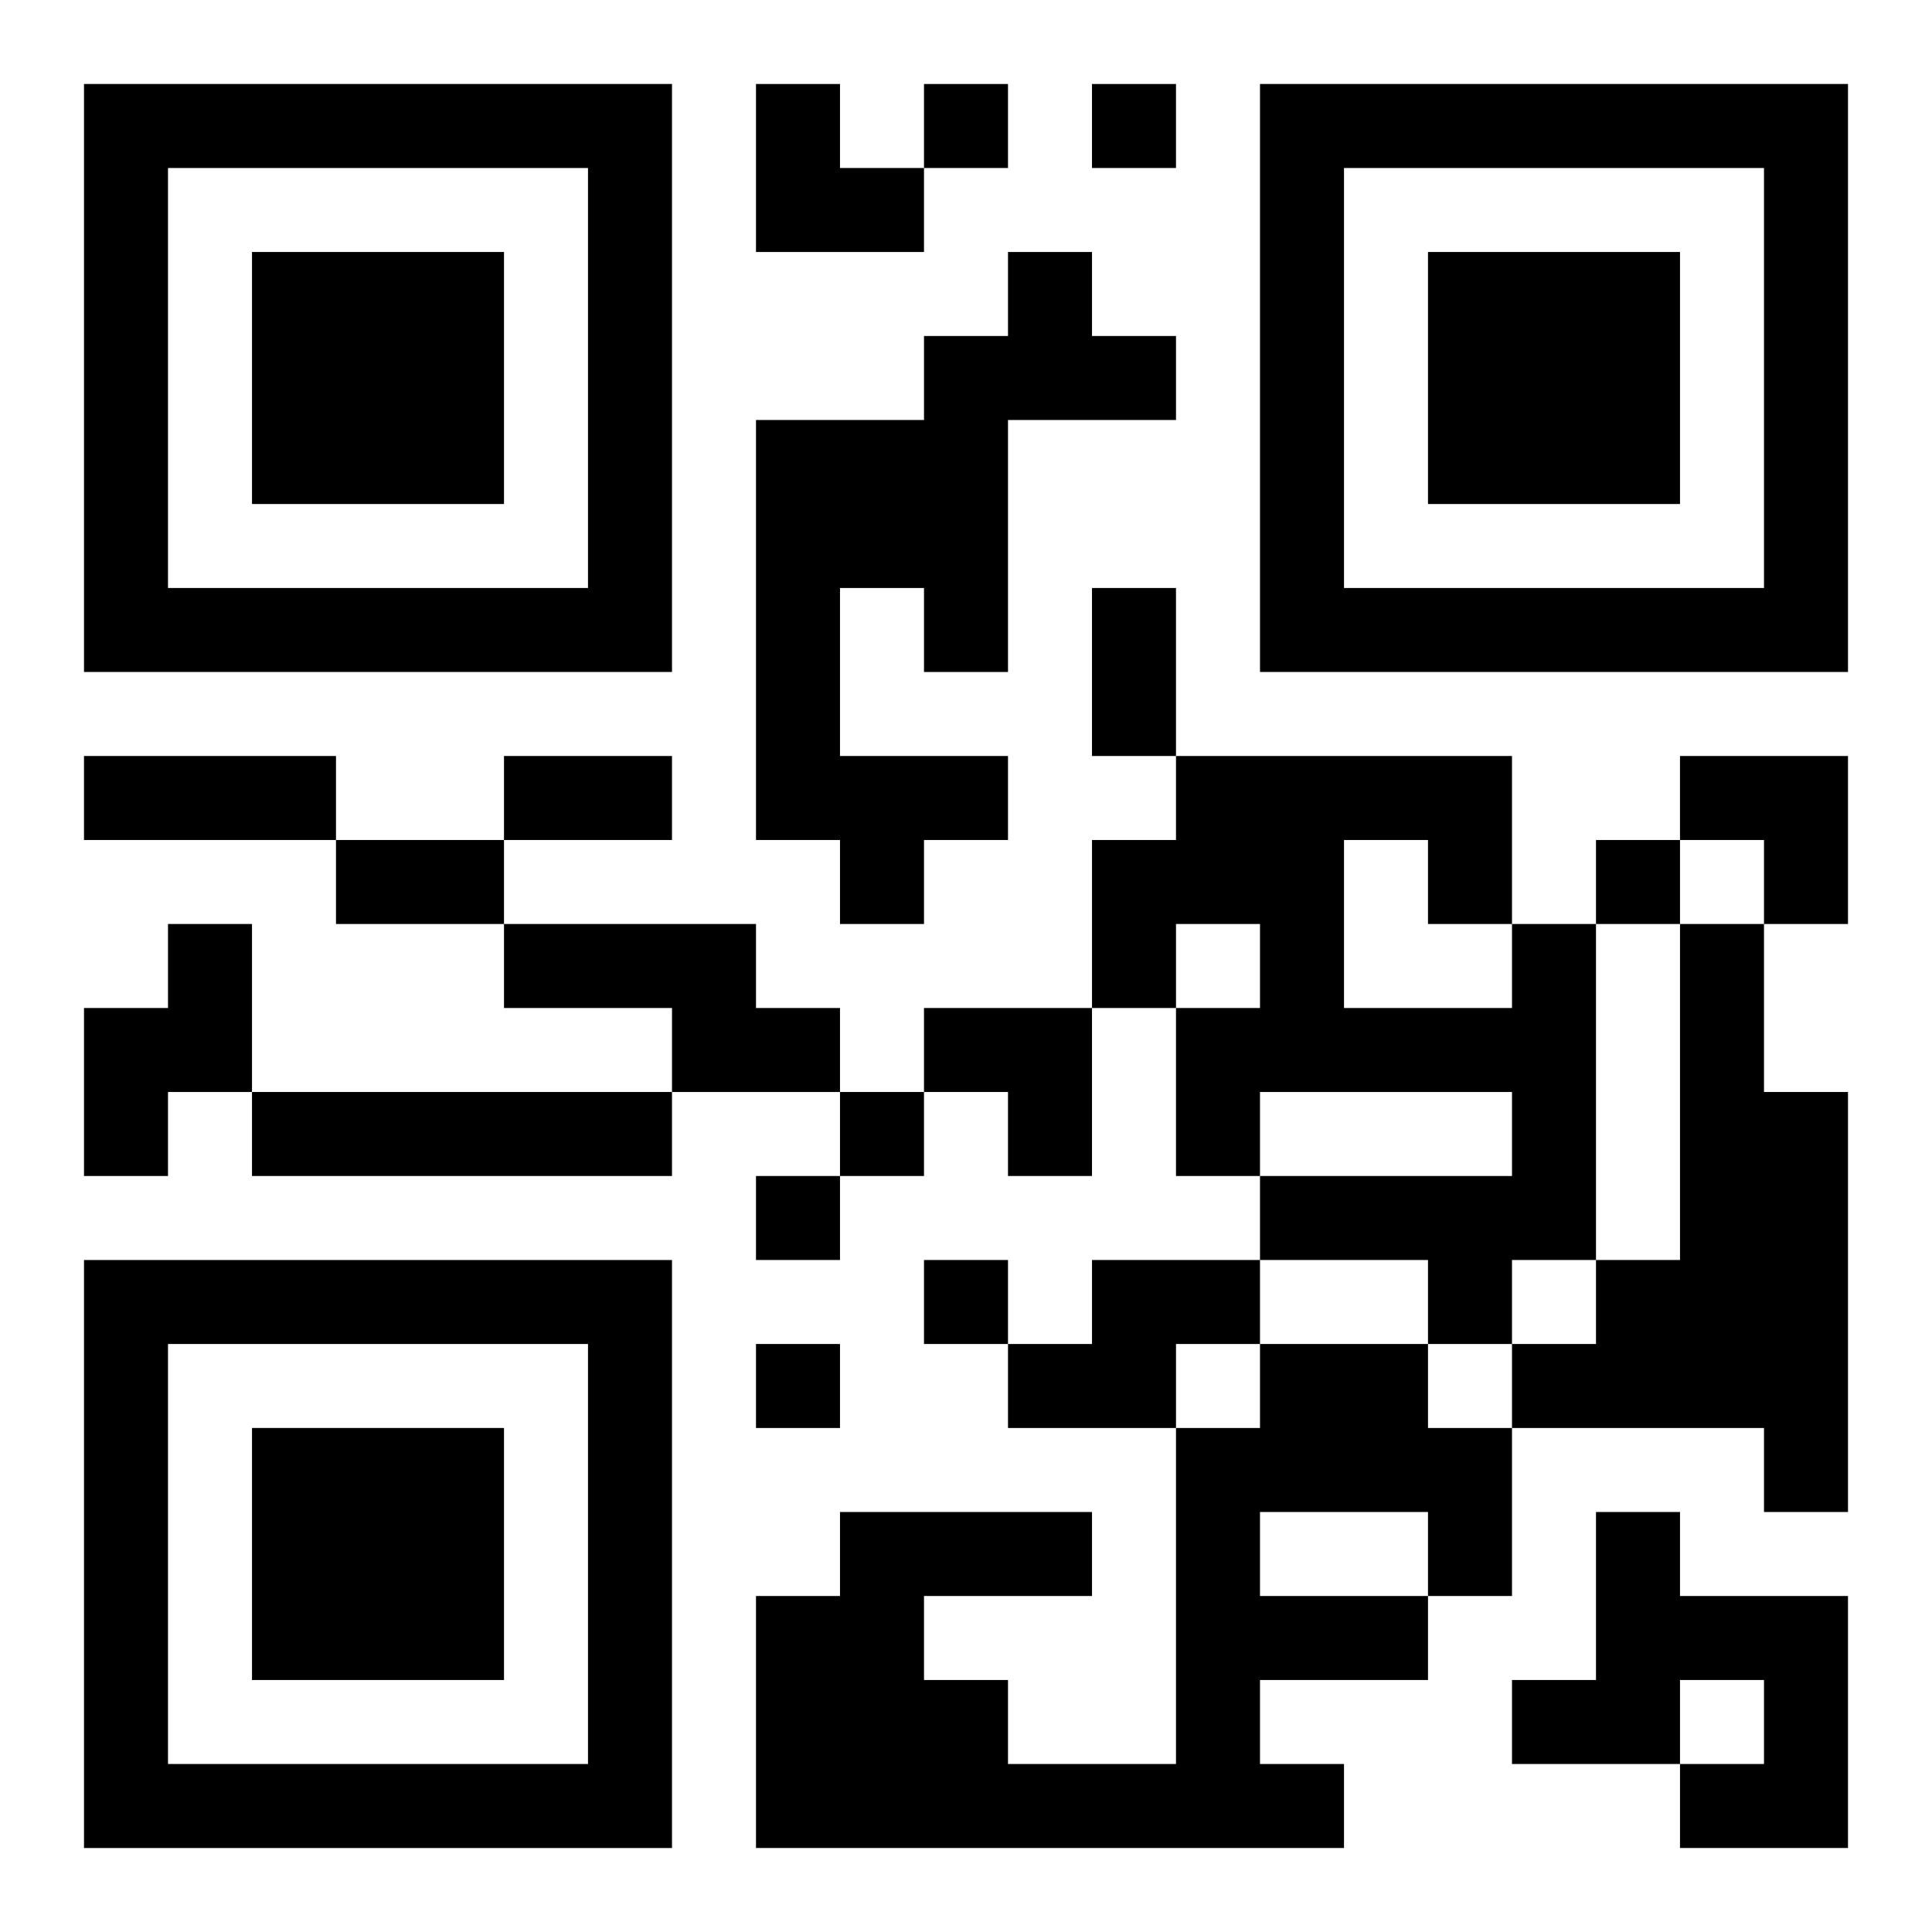
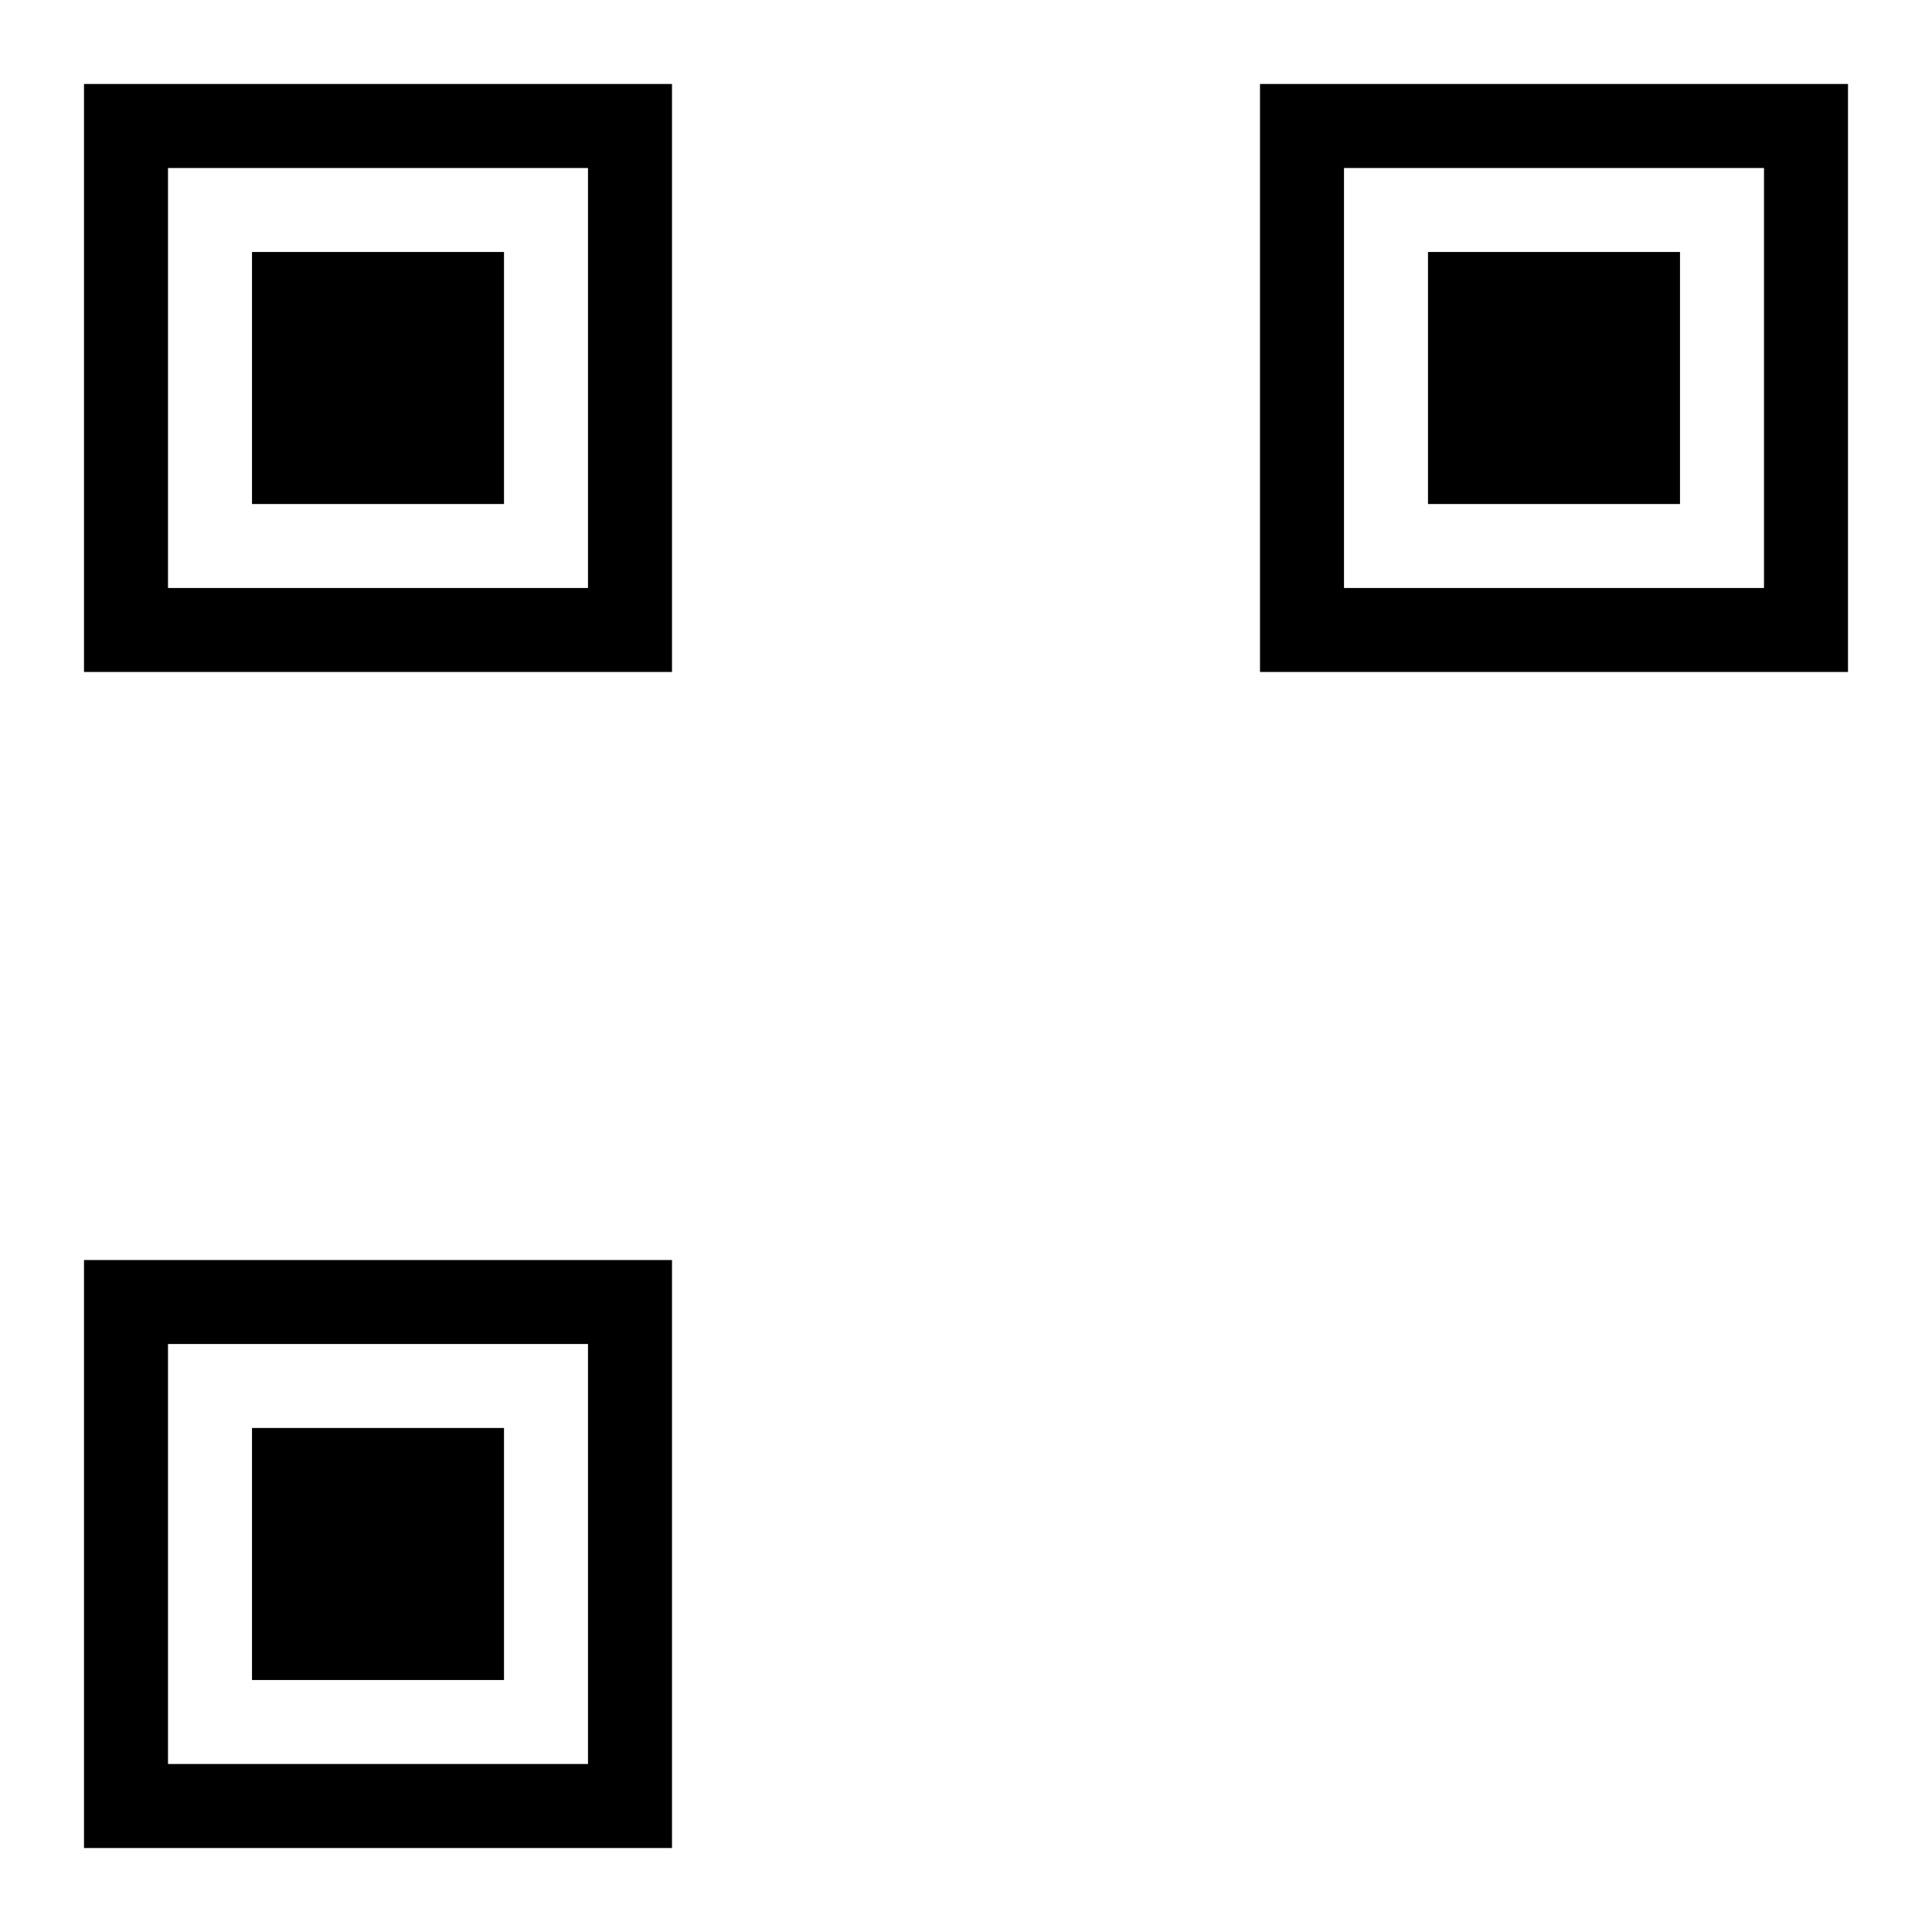
<svg xmlns="http://www.w3.org/2000/svg" xmlns:xlink="http://www.w3.org/1999/xlink" width="250" height="250" baseProfile="full" version="1.1" viewBox="-1 -1 23 23">
  <symbol id="a">
    <path d="m0 7v7h7v-7h-7zm1 1h5v5h-5v-5zm1 1v3h3v-3h-3z" />
  </symbol>
  <use y="-7" xlink:href="#a" />
  <use y="7" xlink:href="#a" />
  <use x="14" y="-7" xlink:href="#a" />
-   <path d="m11 2h1v1h1v1h-2v3h-1v-1h-1v2h2v1h-1v1h-1v-1h-1v-5h2v-1h1v-1m-10 8h1v2h-1v1h-1v-2h1v-1m4 0h3v1h1v1h-2v-1h-2v-1m12 0h1v4h-1v1h-1v-1h-2v-1h3v-1h-3v1h-1v-2h1v-1h-1v1h-1v-2h1v-1h4v2m-2-1v2h2v-1h-1v-1h-1m4 1h1v2h1v5h-1v-1h-3v-1h1v-1h1v-4m-17 2h5v1h-5v-1m10 2h2v1h-1v1h-2v-1h1v-1m2 1h2v1h1v2h-1v1h-2v1h1v1h-7v-3h1v-1h3v1h-2v1h1v1h2v-4h1v-1m0 2v1h2v-1h-2m4 0h1v1h2v3h-2v-1h1v-1h-1v1h-2v-1h1v-2m-8-17v1h1v-1h-1m2 0v1h1v-1h-1m6 9v1h1v-1h-1m-9 3v1h1v-1h-1m-1 1v1h1v-1h-1m2 1v1h1v-1h-1m-2 1v1h1v-1h-1m4-9h1v2h-1v-2m-12 2h3v1h-3v-1m5 0h2v1h-2v-1m-2 1h2v1h-2v-1m5-9h1v1h1v1h-2zm11 8h2v2h-1v-1h-1zm-9 3h2v2h-1v-1h-1z" />
</svg>